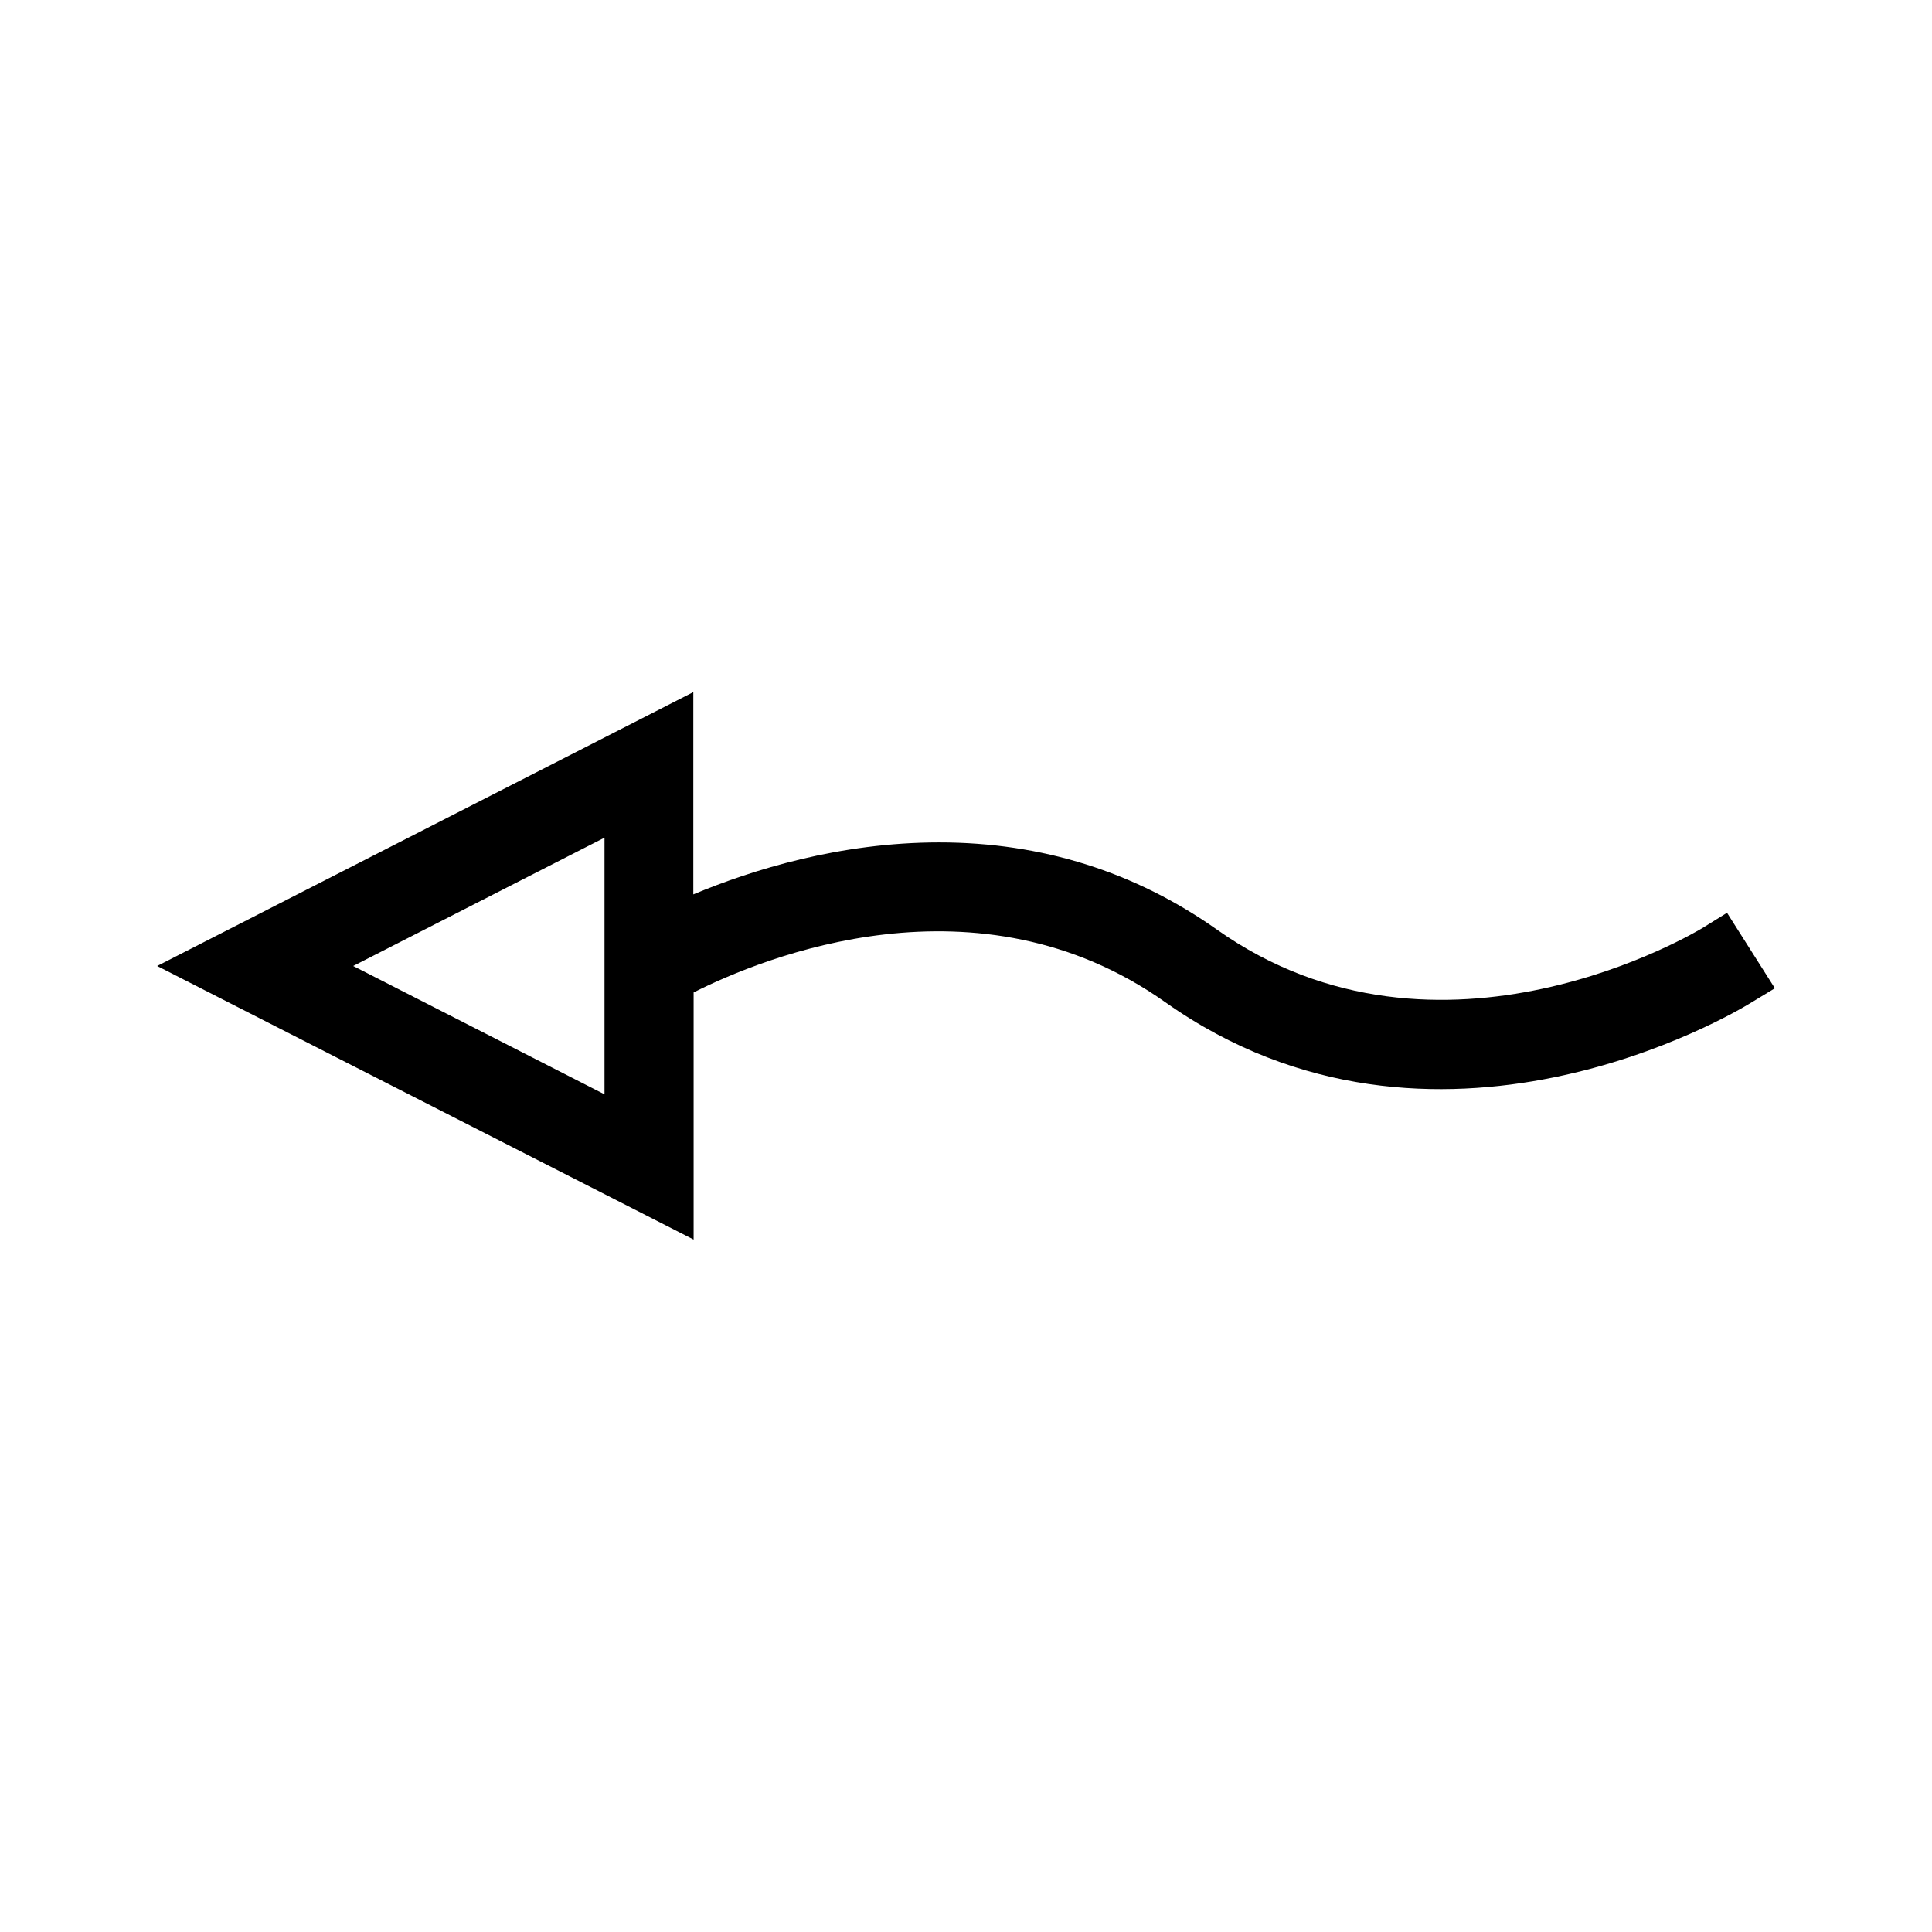
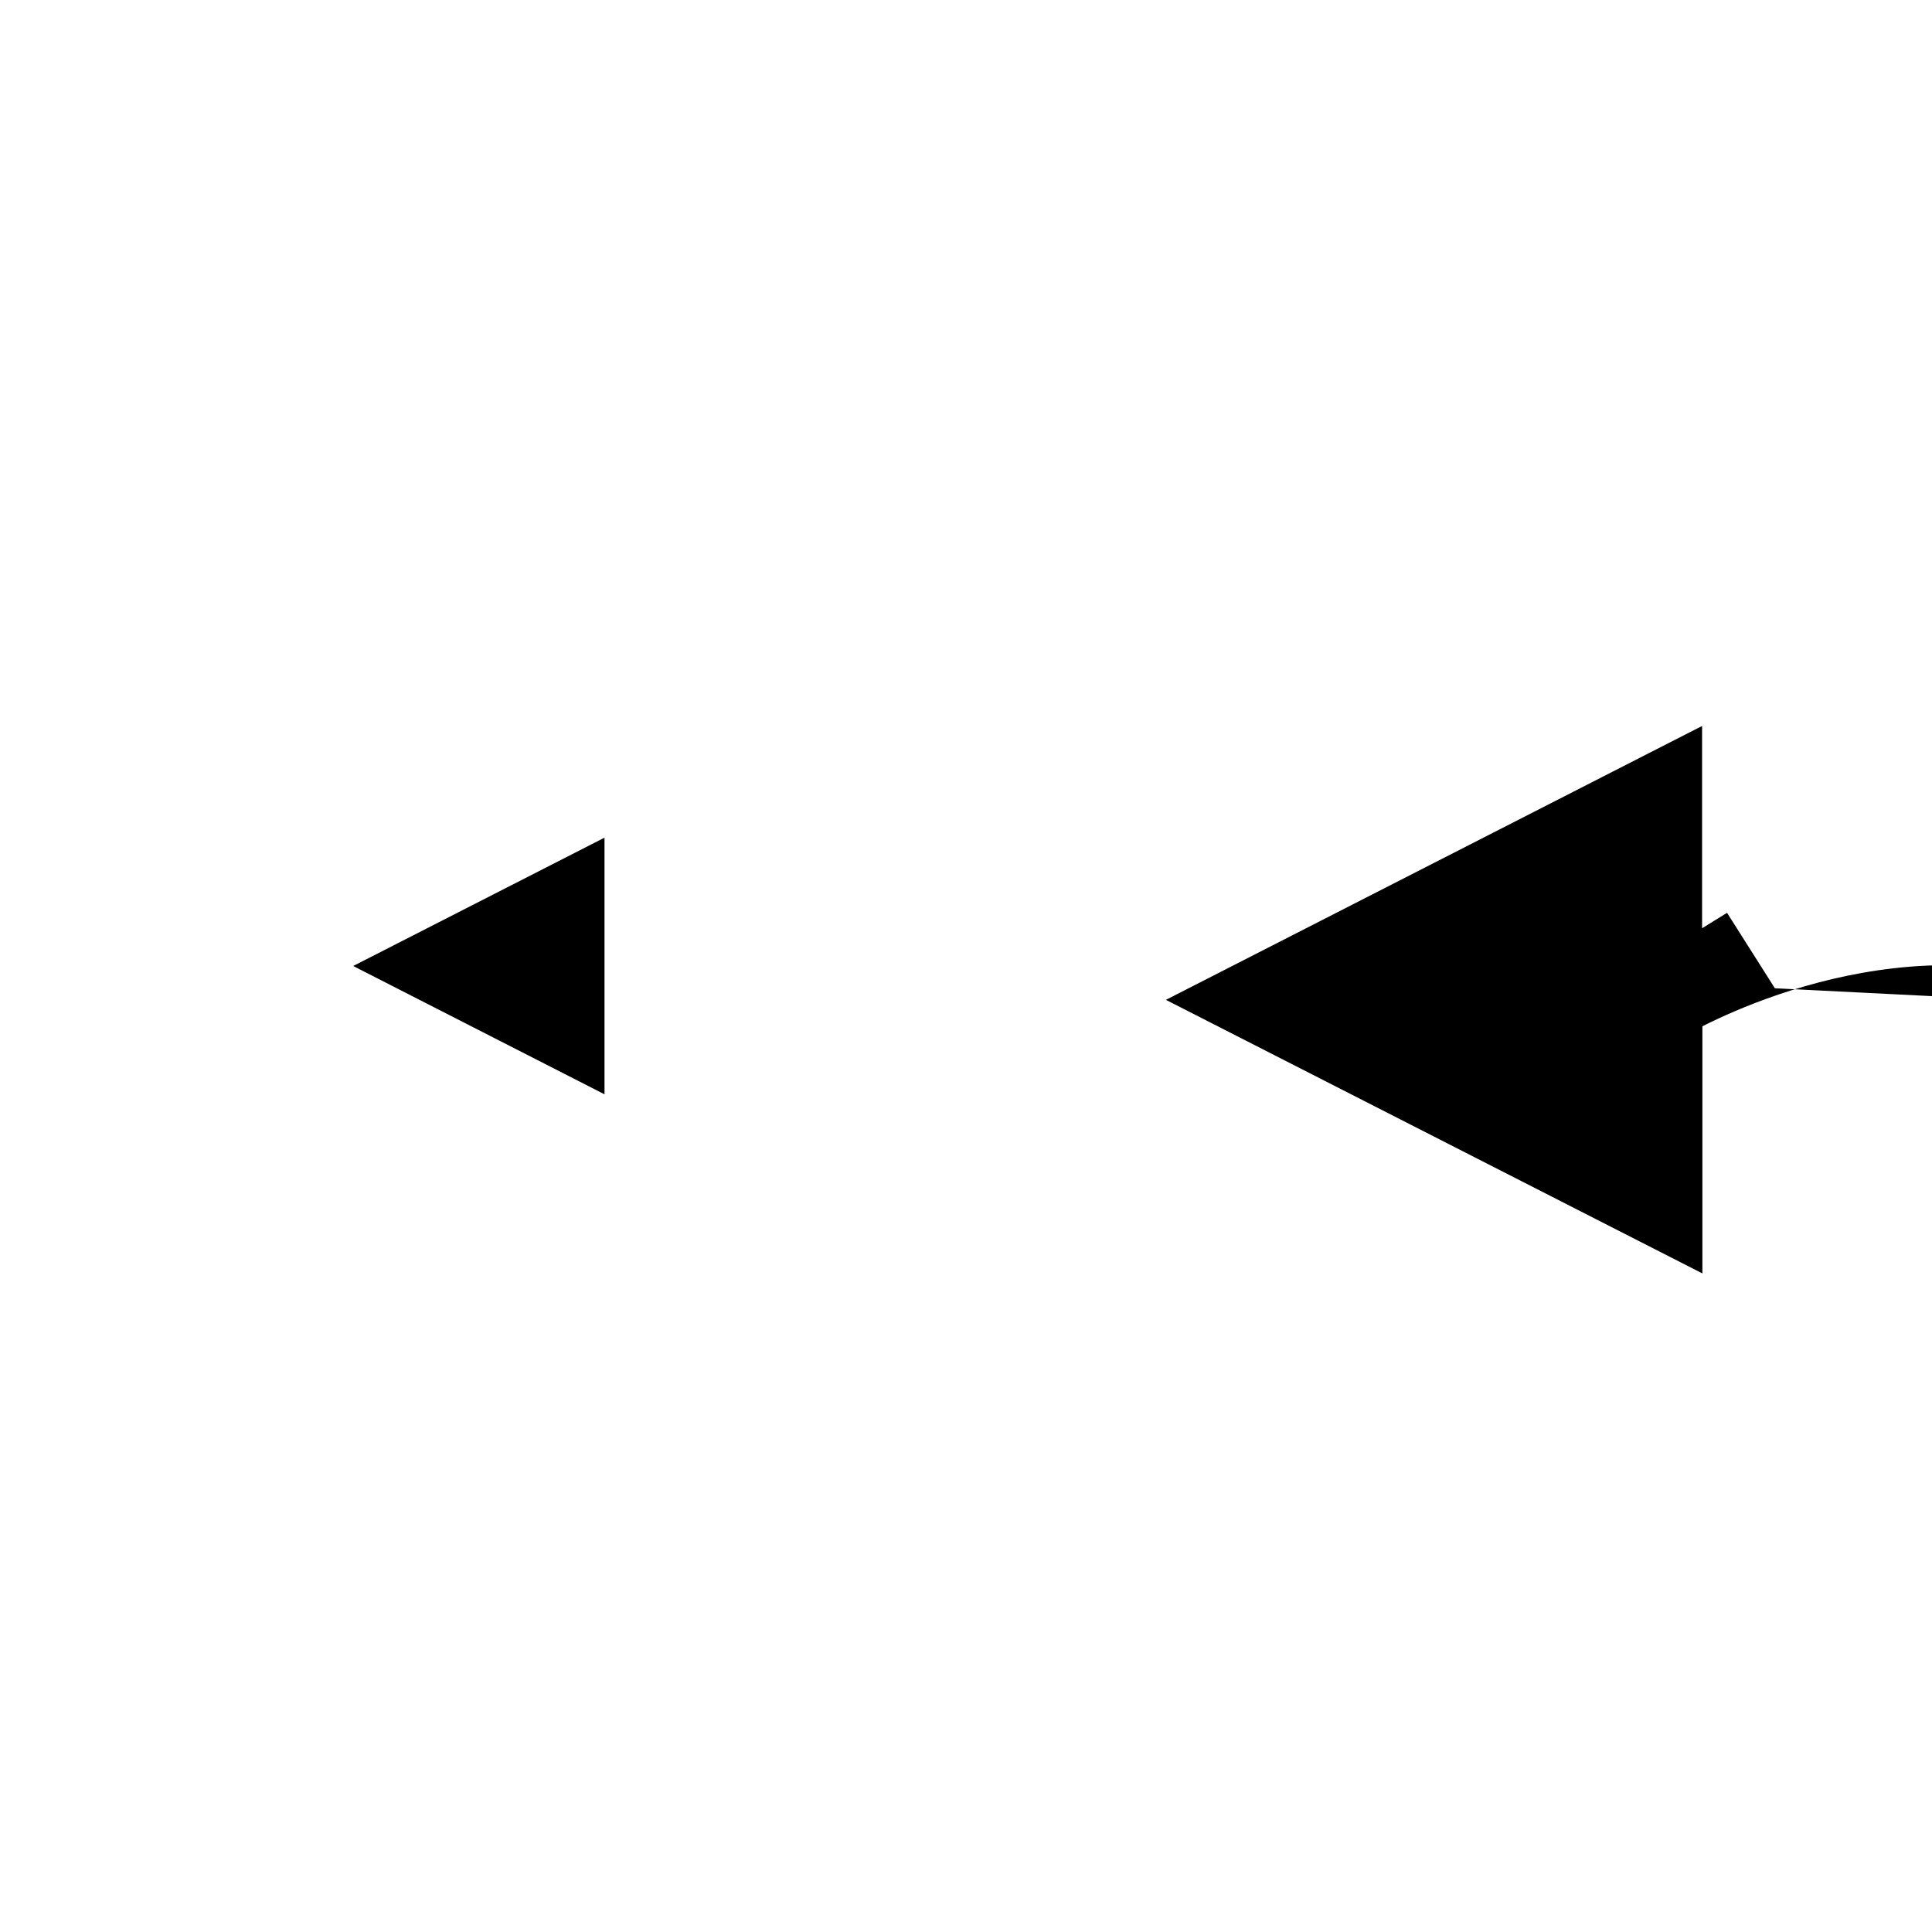
<svg xmlns="http://www.w3.org/2000/svg" fill="#000000" width="800px" height="800px" version="1.1" viewBox="144 144 512 512">
-   <path d="m614.36 405.9-12.676-19.996-6.613 4.094c-0.707 0.395-69.43 42.273-128.63 0.316-21.648-15.273-46.367-23.066-73.523-23.066-26.371 0-49.516 7.242-65.18 13.777v-53.609l-142.09 72.582 142.17 72.5v-65.496c18.422-9.289 75.258-32.59 125.01 2.598 71.477 50.539 151.38 2.441 154.77 0.395zm-310.16 28.102-66.598-34.004 66.598-34.008z" />
+   <path d="m614.36 405.9-12.676-19.996-6.613 4.094v-53.609l-142.09 72.582 142.17 72.5v-65.496c18.422-9.289 75.258-32.59 125.01 2.598 71.477 50.539 151.38 2.441 154.77 0.395zm-310.16 28.102-66.598-34.004 66.598-34.008z" />
</svg>